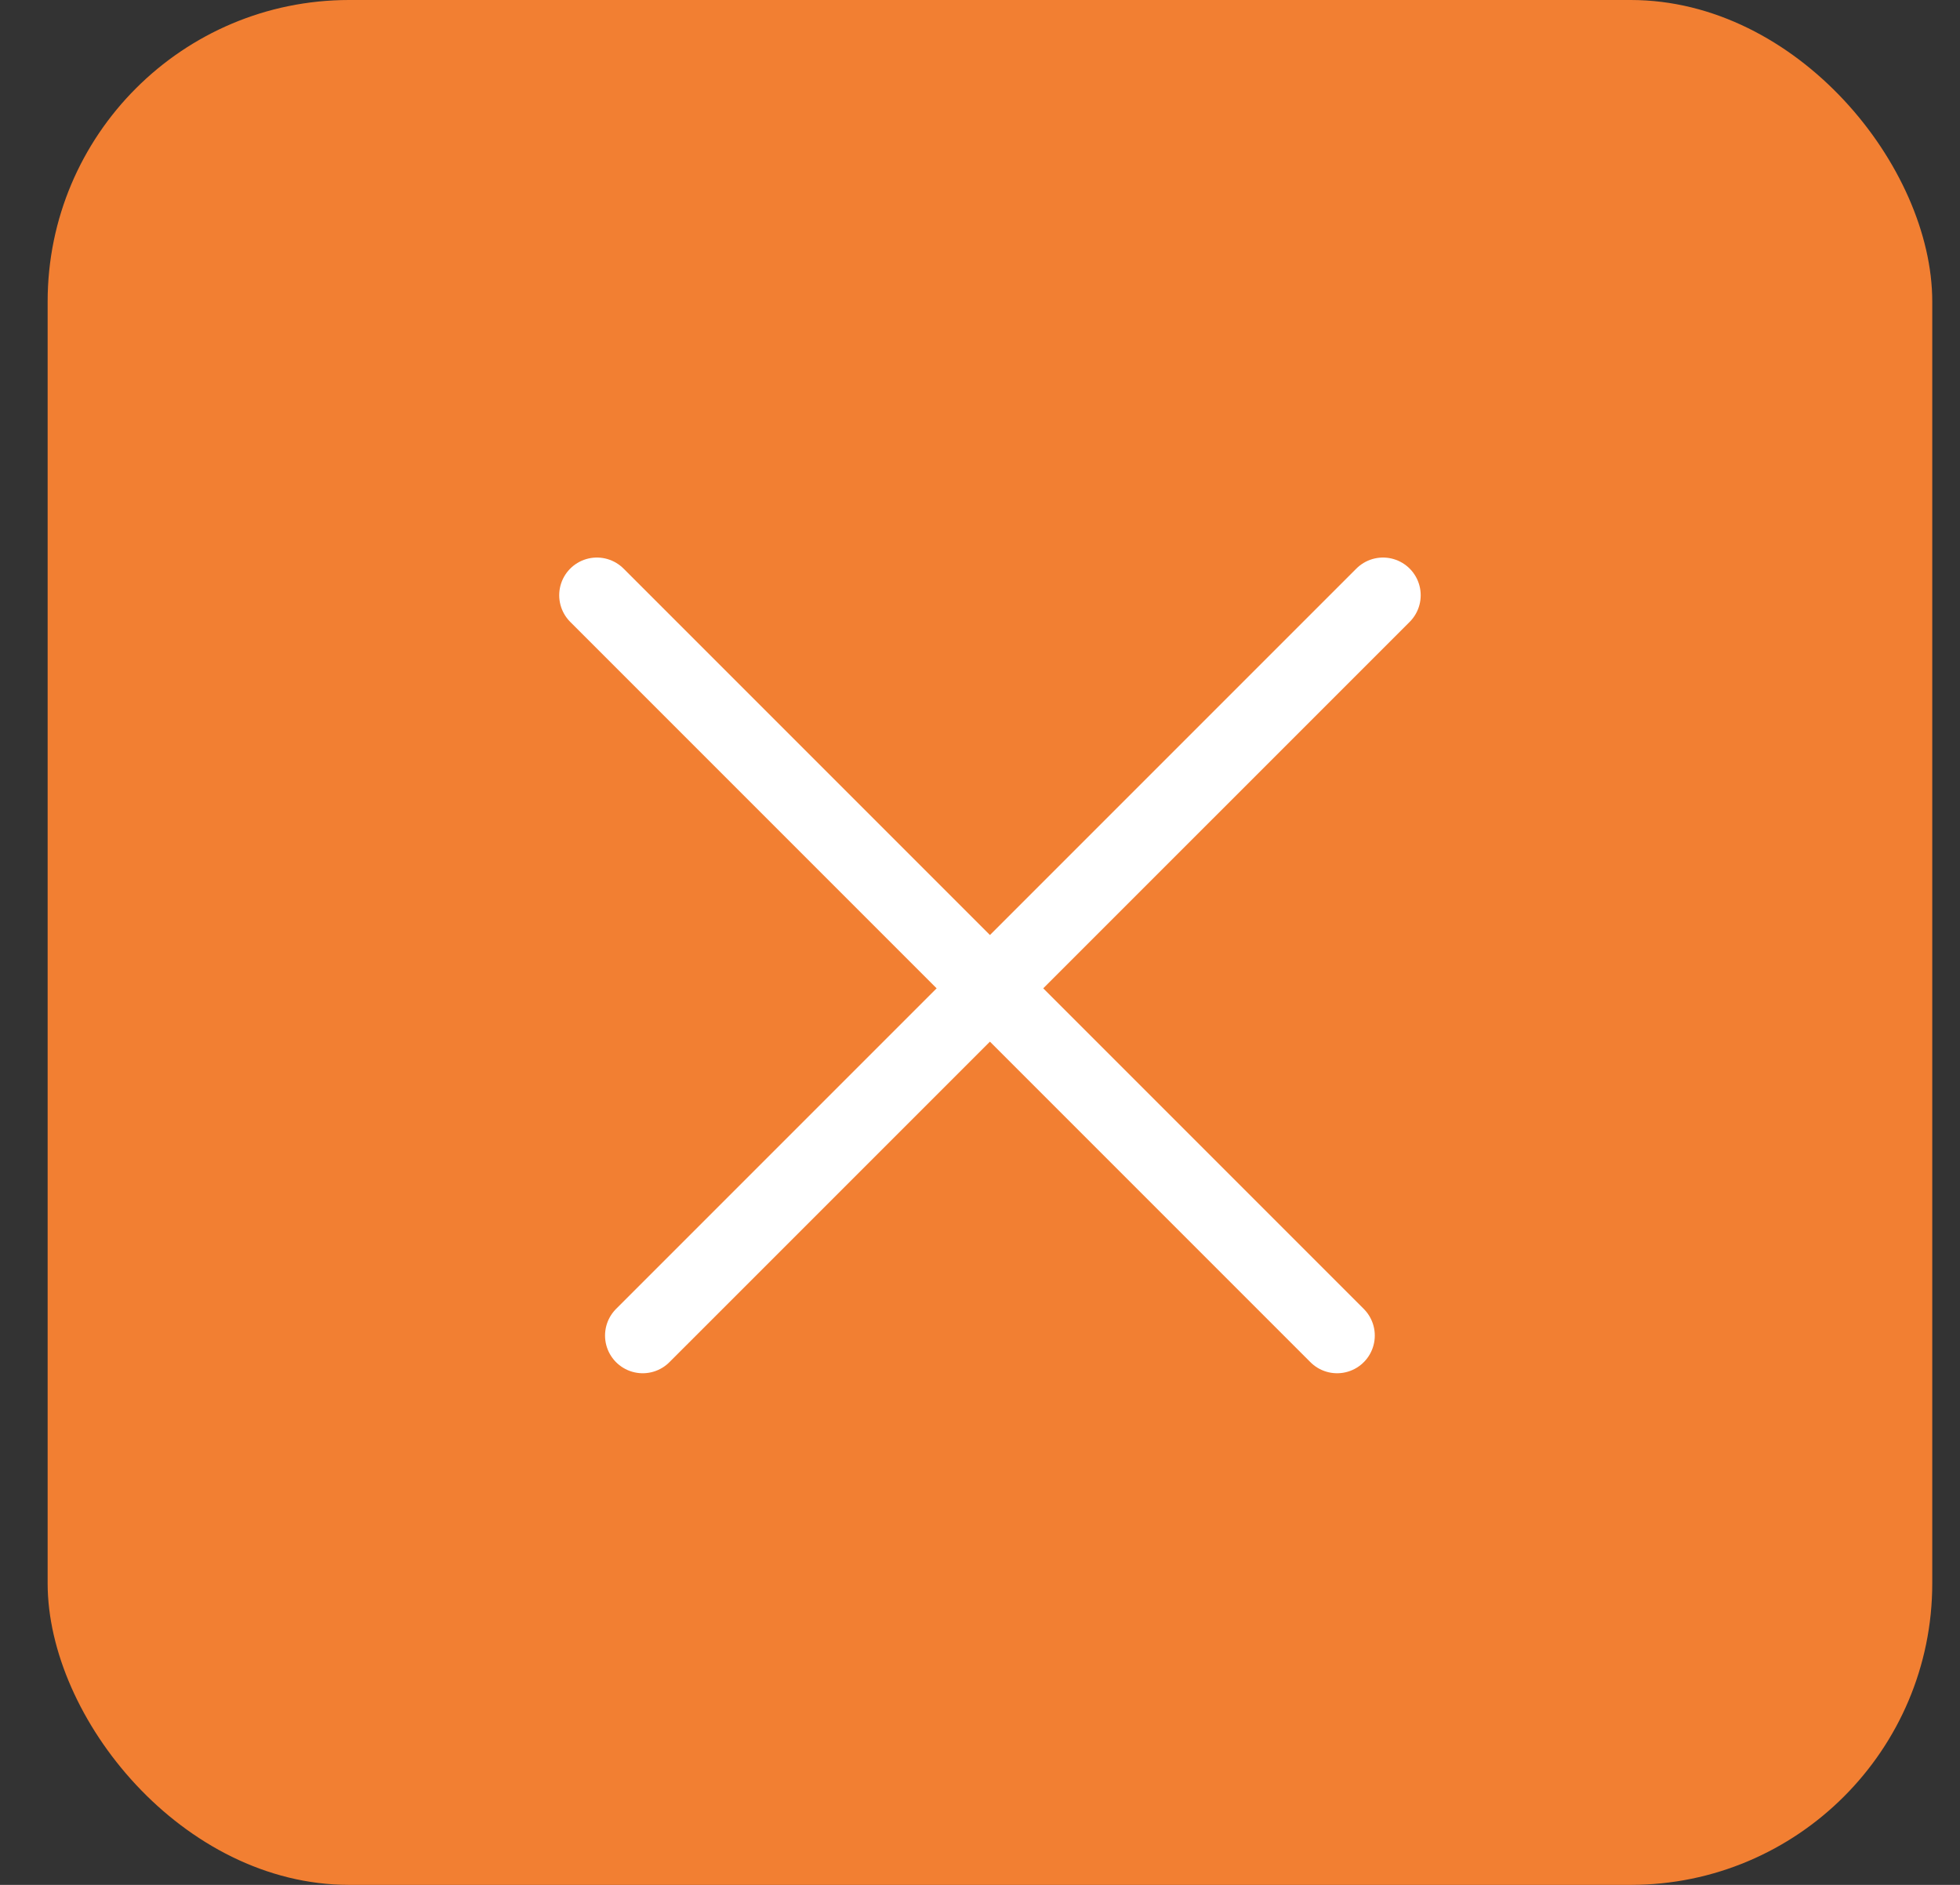
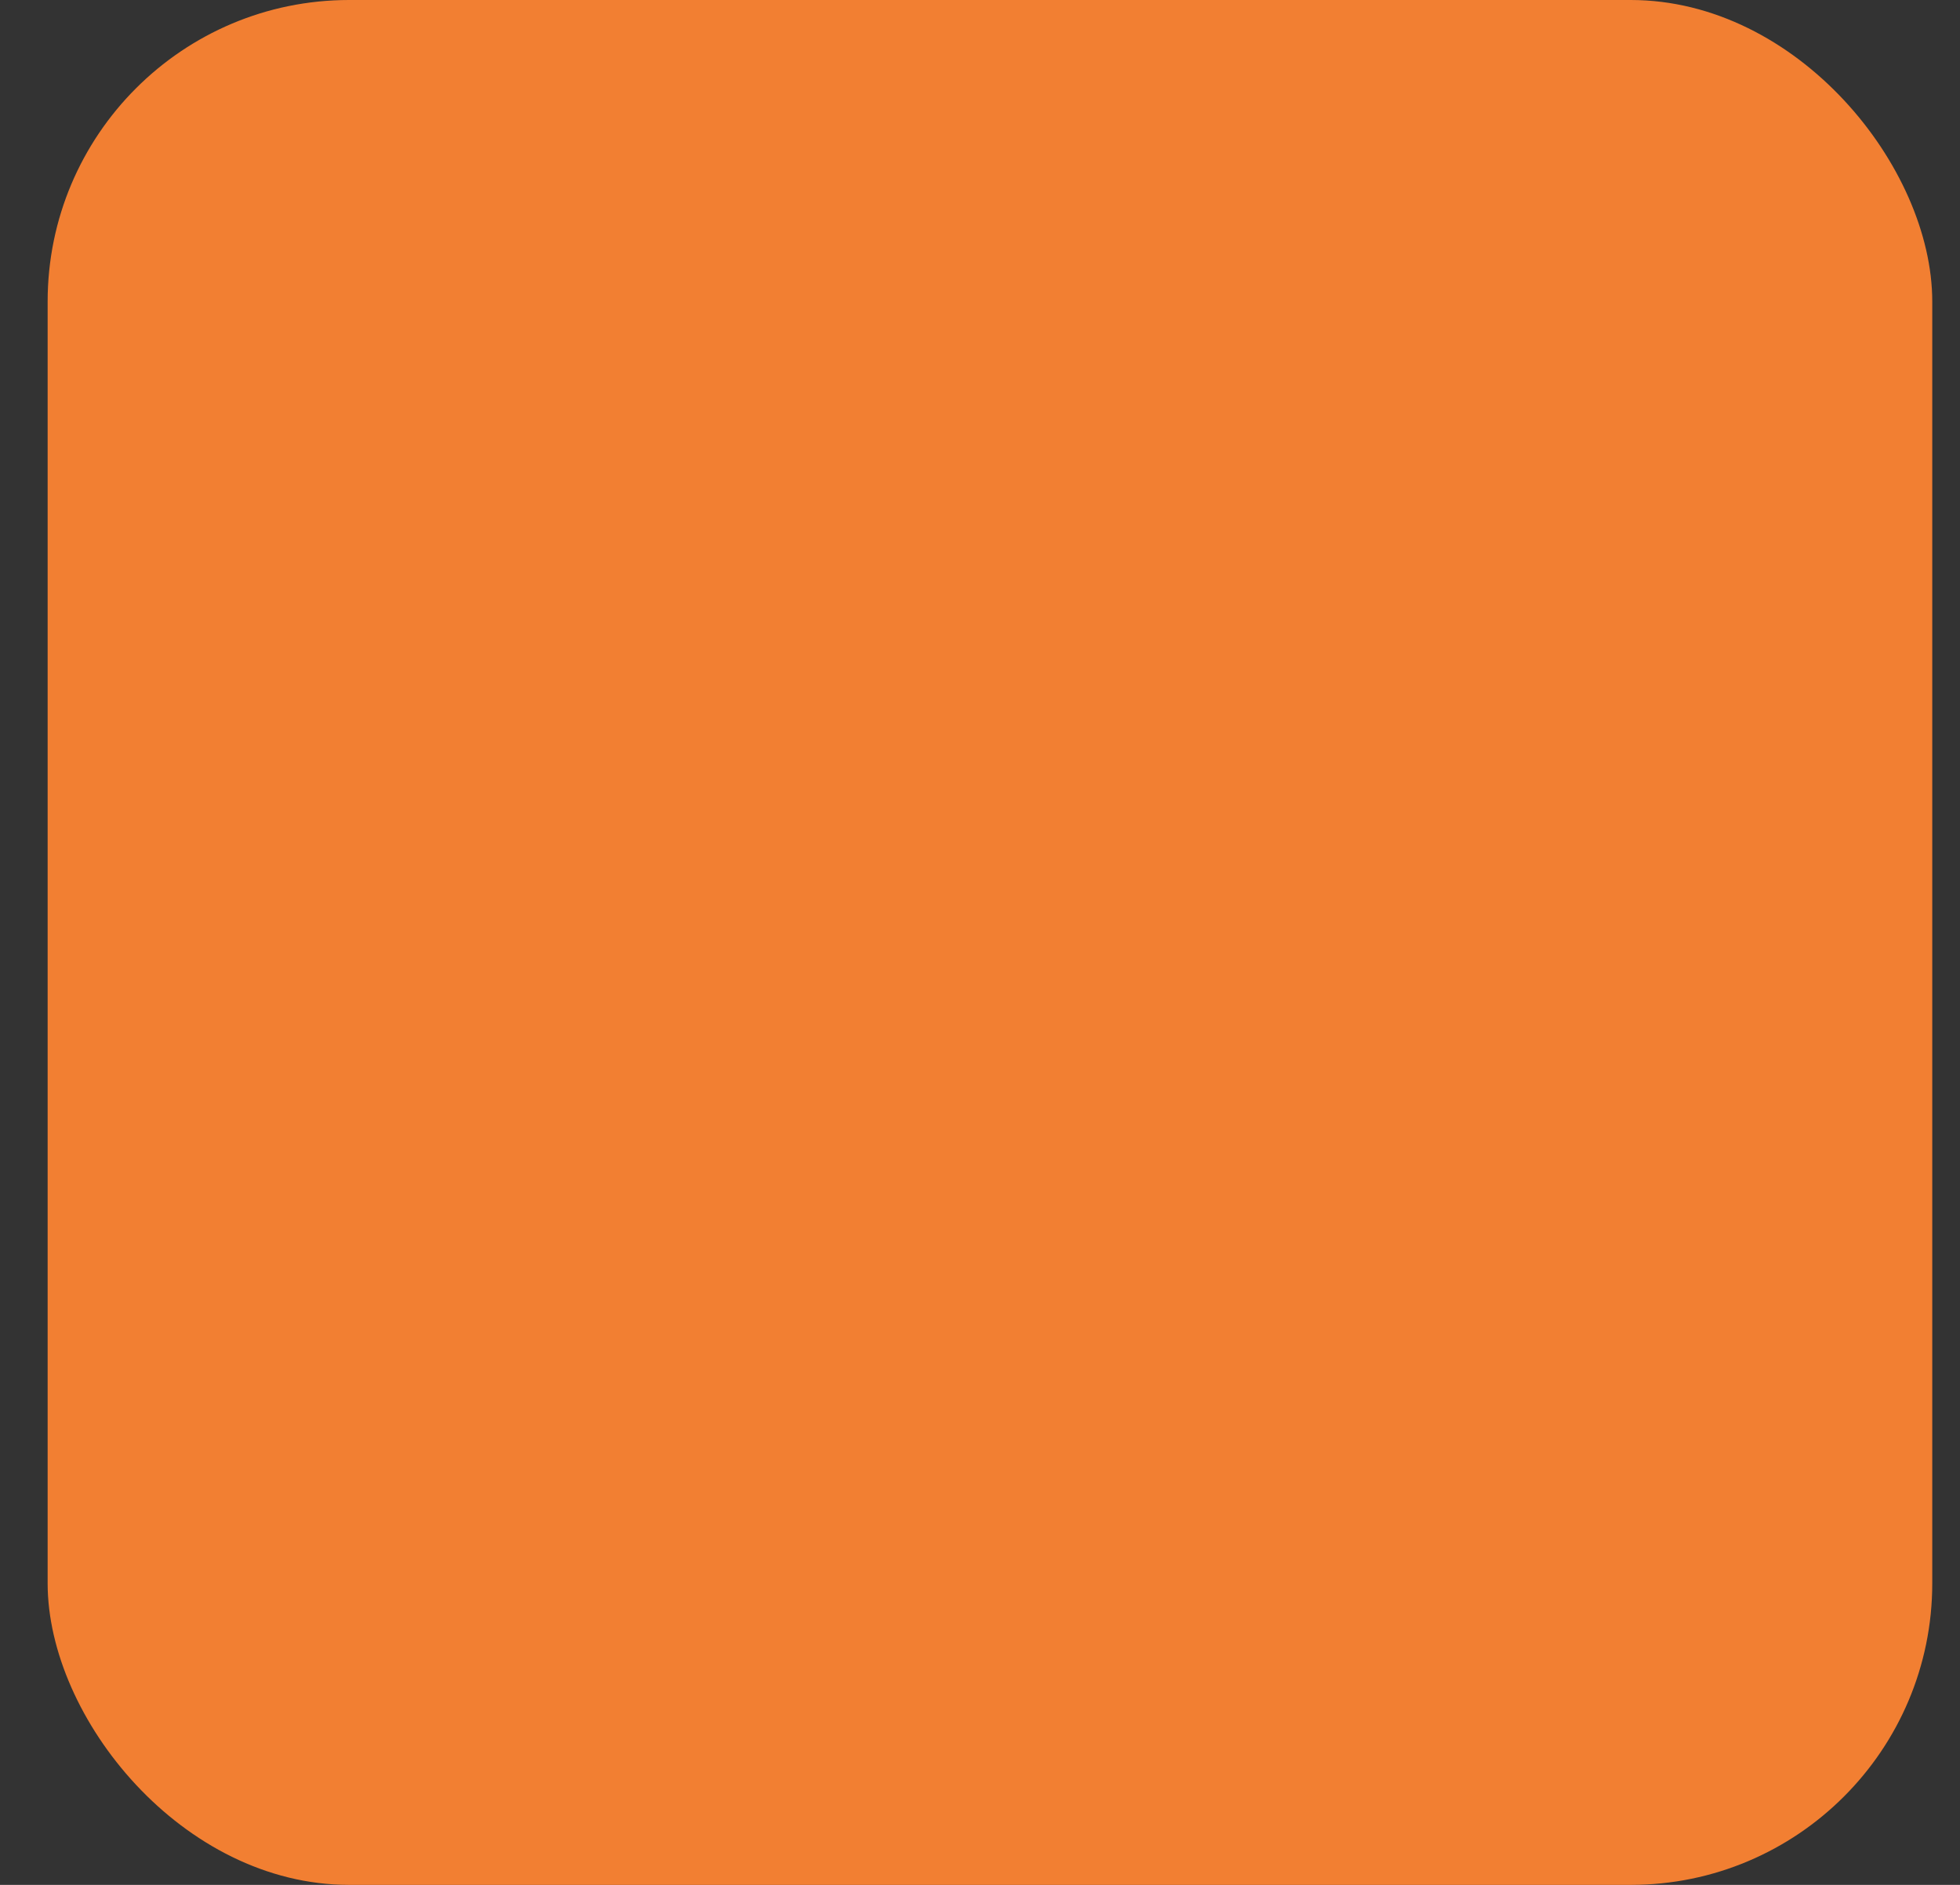
<svg xmlns="http://www.w3.org/2000/svg" width="26" height="25" viewBox="0 0 26 25" fill="none">
  <rect x="0" y="0" width="26" height="25" fill="#333333" stroke="none" />
  <rect x="0.632" width="25" height="25" rx="4" fill="#F27F32" />
-   <line x1="7.918" y1="7.895" x2="17.737" y2="17.714" stroke="white" stroke-linecap="round" />
-   <line x1="8.526" y1="17.714" x2="18.346" y2="7.895" stroke="white" stroke-linecap="round" />
</svg>